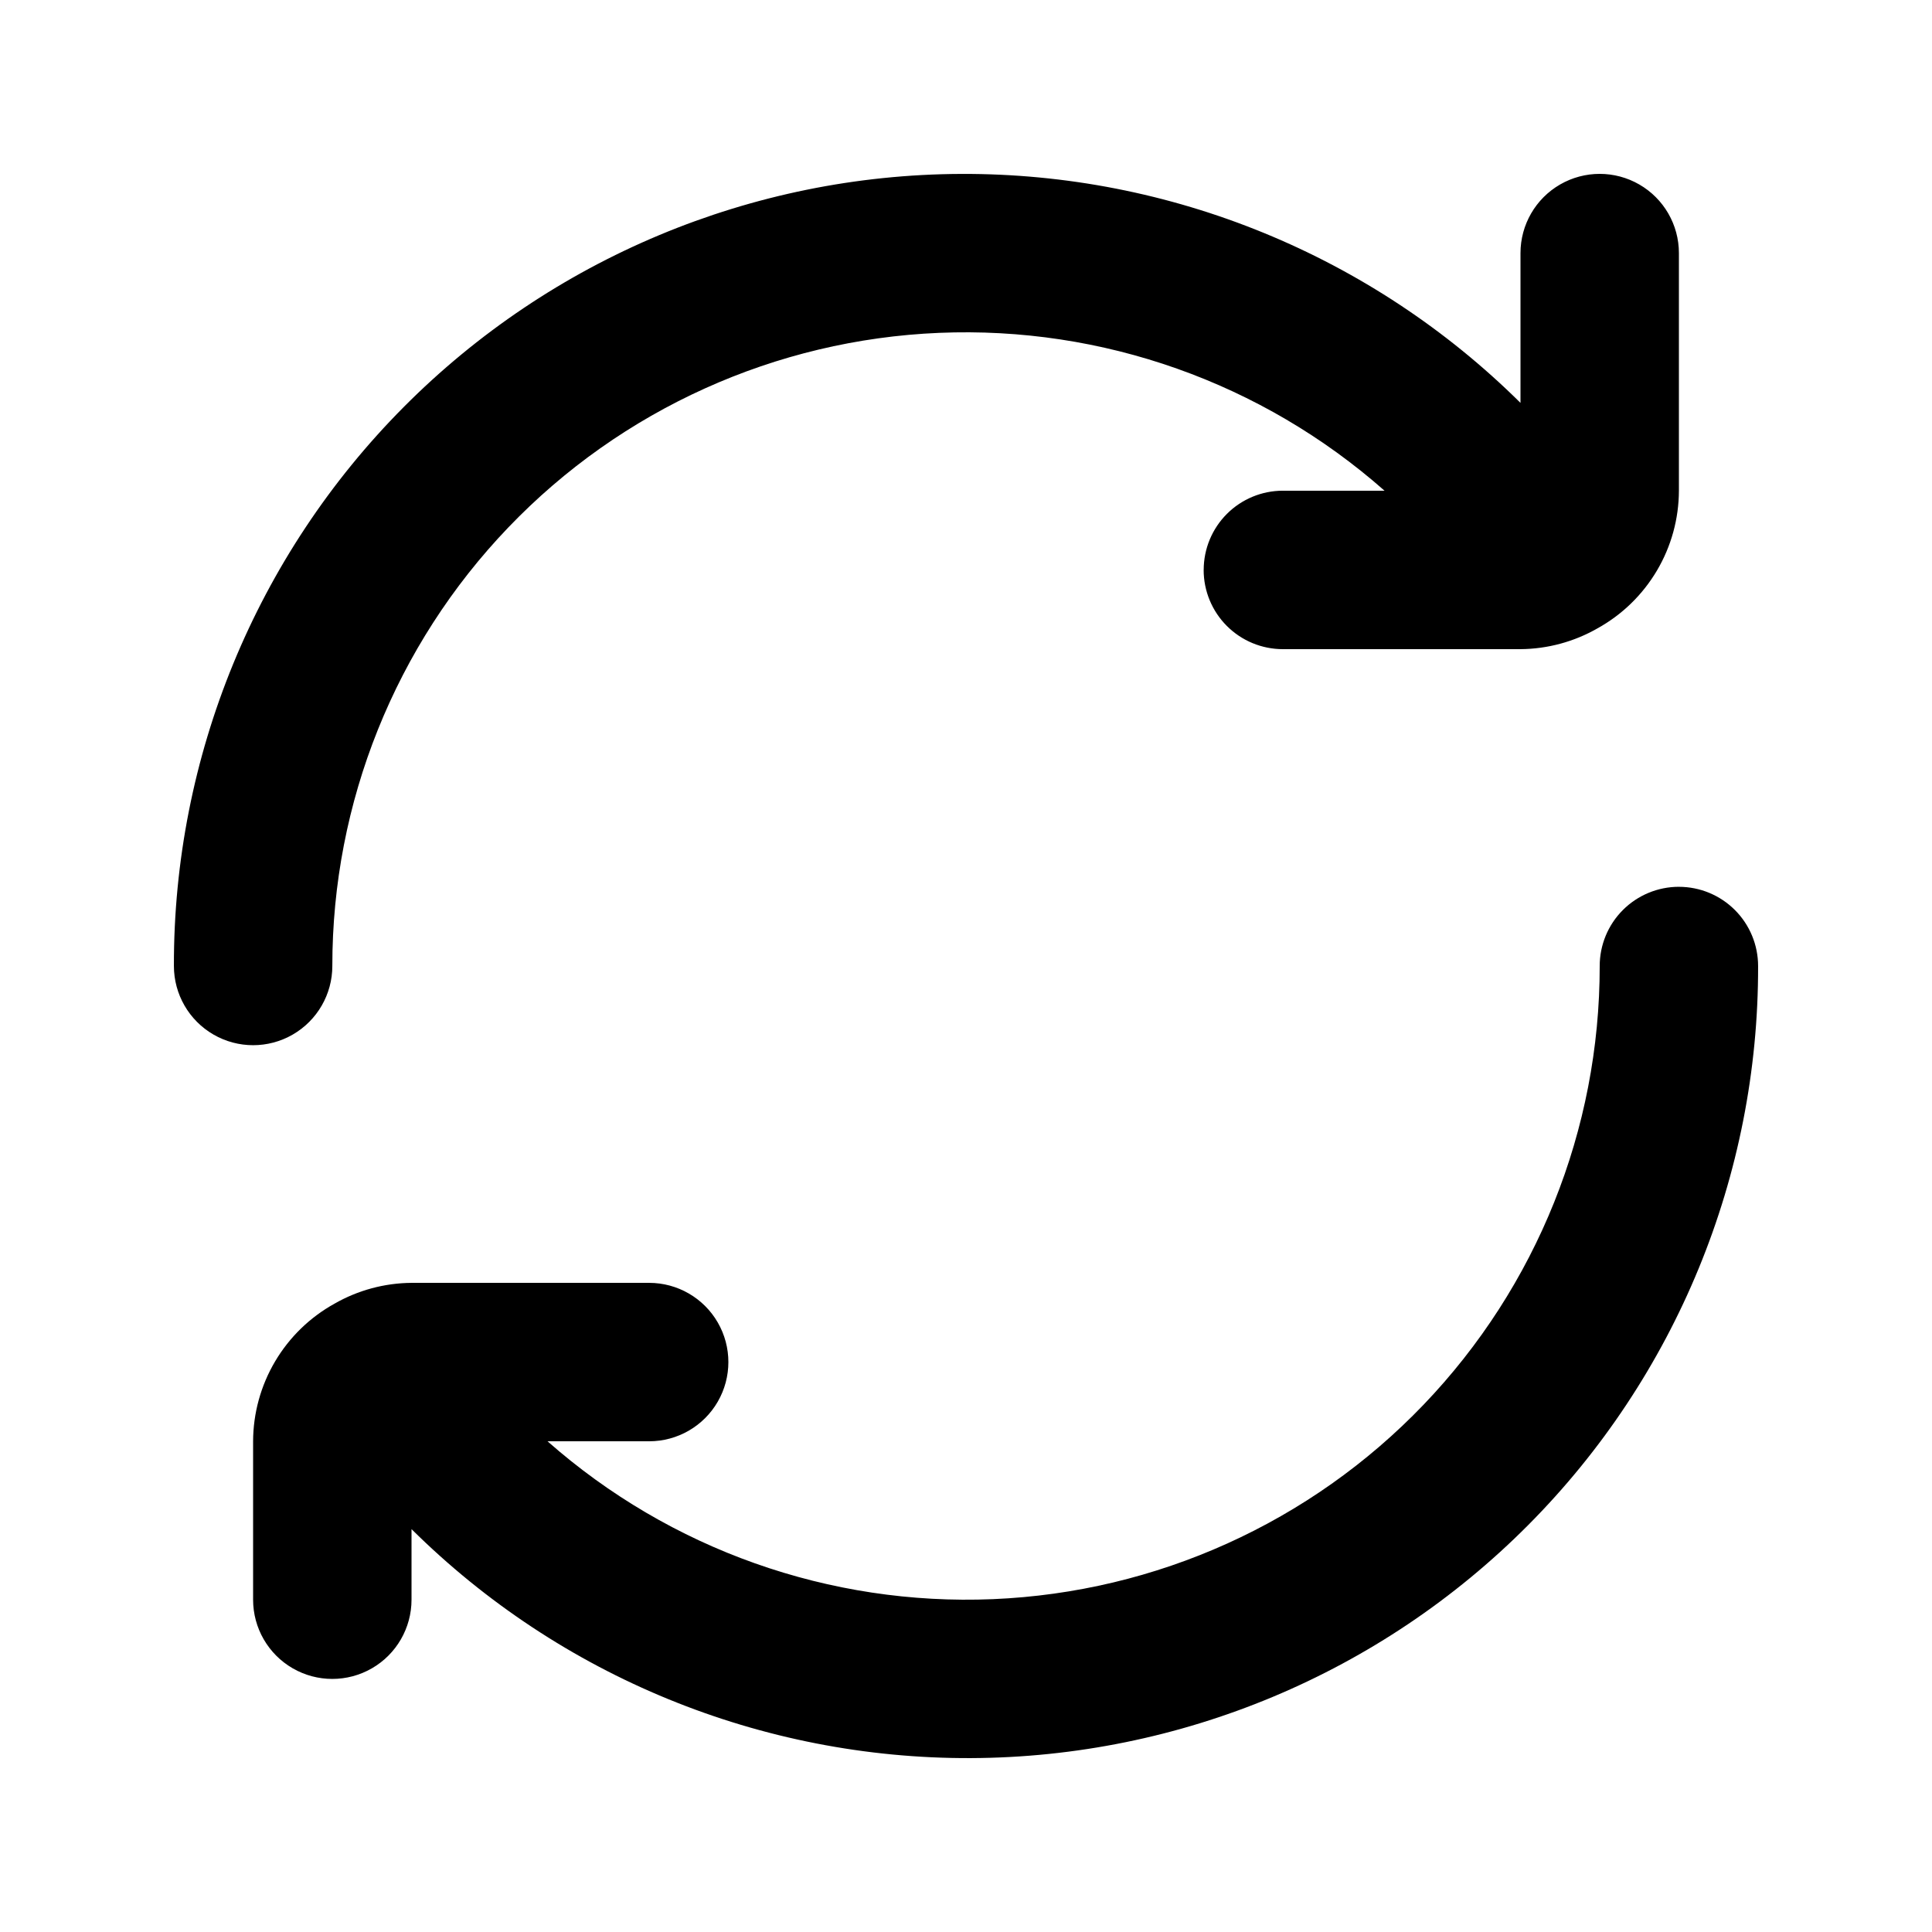
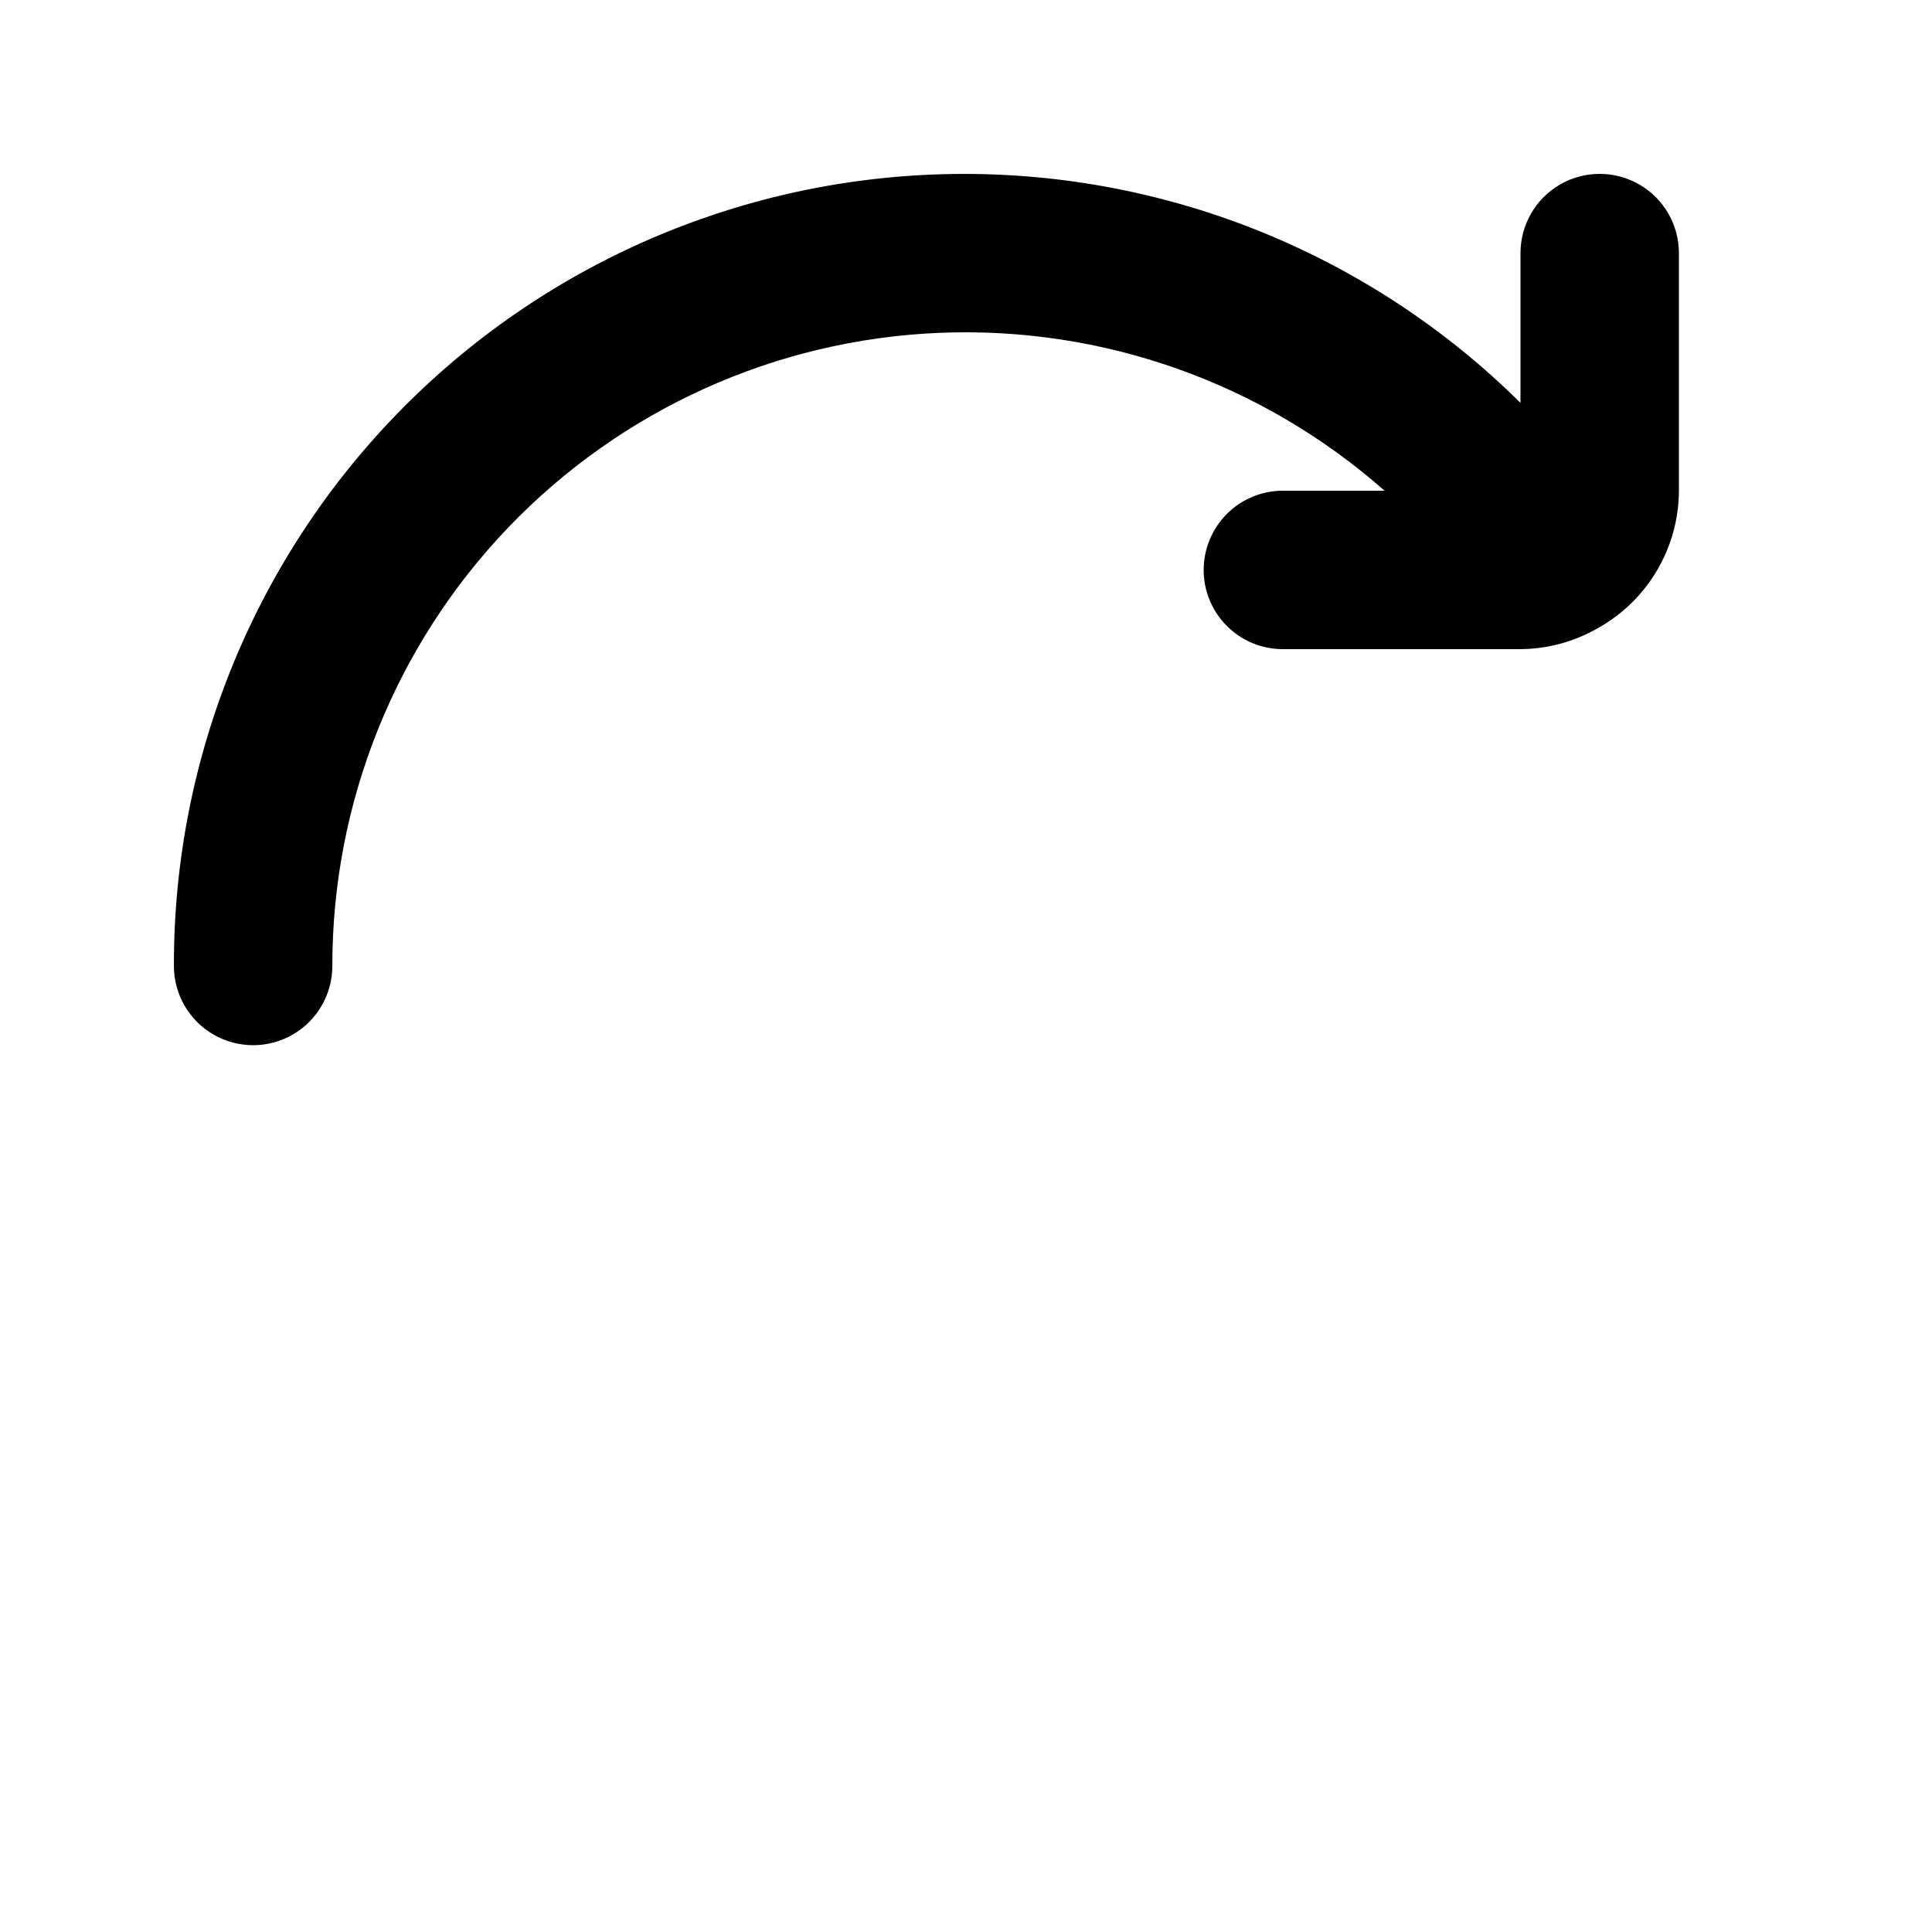
<svg xmlns="http://www.w3.org/2000/svg" fill="#000000" width="800px" height="800px" version="1.1" viewBox="144 144 512 512">
  <g>
    <path d="m462.98 295.04c0 5.566 2.211 10.906 6.148 14.844 3.934 3.938 9.273 6.148 14.84 6.148h62.977c7.172-0.055 14.207-1.957 20.426-5.523 6.516-3.609 11.945-8.891 15.734-15.301 3.793-6.41 5.801-13.715 5.824-21.16v-62.977c0-7.5-4-14.43-10.496-18.18-6.492-3.75-14.496-3.75-20.992 0-6.492 3.75-10.496 10.68-10.496 18.18v39.695c-39.414-39.062-92.719-60.887-148.21-60.676-55.492 0.207-108.63 22.43-147.75 61.785-39.121 39.359-61.023 92.633-60.898 148.12 0 7.5 4 14.43 10.496 18.18 6.496 3.75 14.496 3.75 20.992 0s10.496-10.68 10.496-18.18c-0.031-43.312 16.684-84.961 46.652-116.23 29.965-31.27 70.863-49.742 114.14-51.555 43.273-1.812 85.57 13.176 118.05 41.832h-26.934c-5.566 0-10.906 2.211-14.84 6.148-3.938 3.938-6.148 9.277-6.148 14.844z" />
-     <path d="m588.93 379.01c-5.566 0-10.906 2.211-14.844 6.148-3.934 3.934-6.148 9.273-6.148 14.844 0.031 43.309-16.684 84.957-46.648 116.23-29.969 31.273-70.867 49.746-114.14 51.559-43.273 1.812-85.57-13.18-118.05-41.836h26.934c7.5 0 14.43-4 18.18-10.496 3.75-6.492 3.75-14.496 0-20.992-3.75-6.492-10.68-10.496-18.18-10.496h-62.977c-7.172 0.055-14.207 1.957-20.426 5.523-6.512 3.609-11.945 8.891-15.734 15.301-3.789 6.41-5.801 13.715-5.824 21.16v41.984c0 7.5 4 14.43 10.496 18.18s14.496 3.75 20.992 0 10.496-10.68 10.496-18.18v-18.703c39.414 39.062 92.719 60.887 148.21 60.68 55.492-0.211 108.63-22.434 147.75-61.789 39.121-39.355 61.023-92.629 60.898-148.12 0-5.57-2.211-10.91-6.148-14.844-3.938-3.938-9.273-6.148-14.844-6.148z" />
  </g>
</svg>